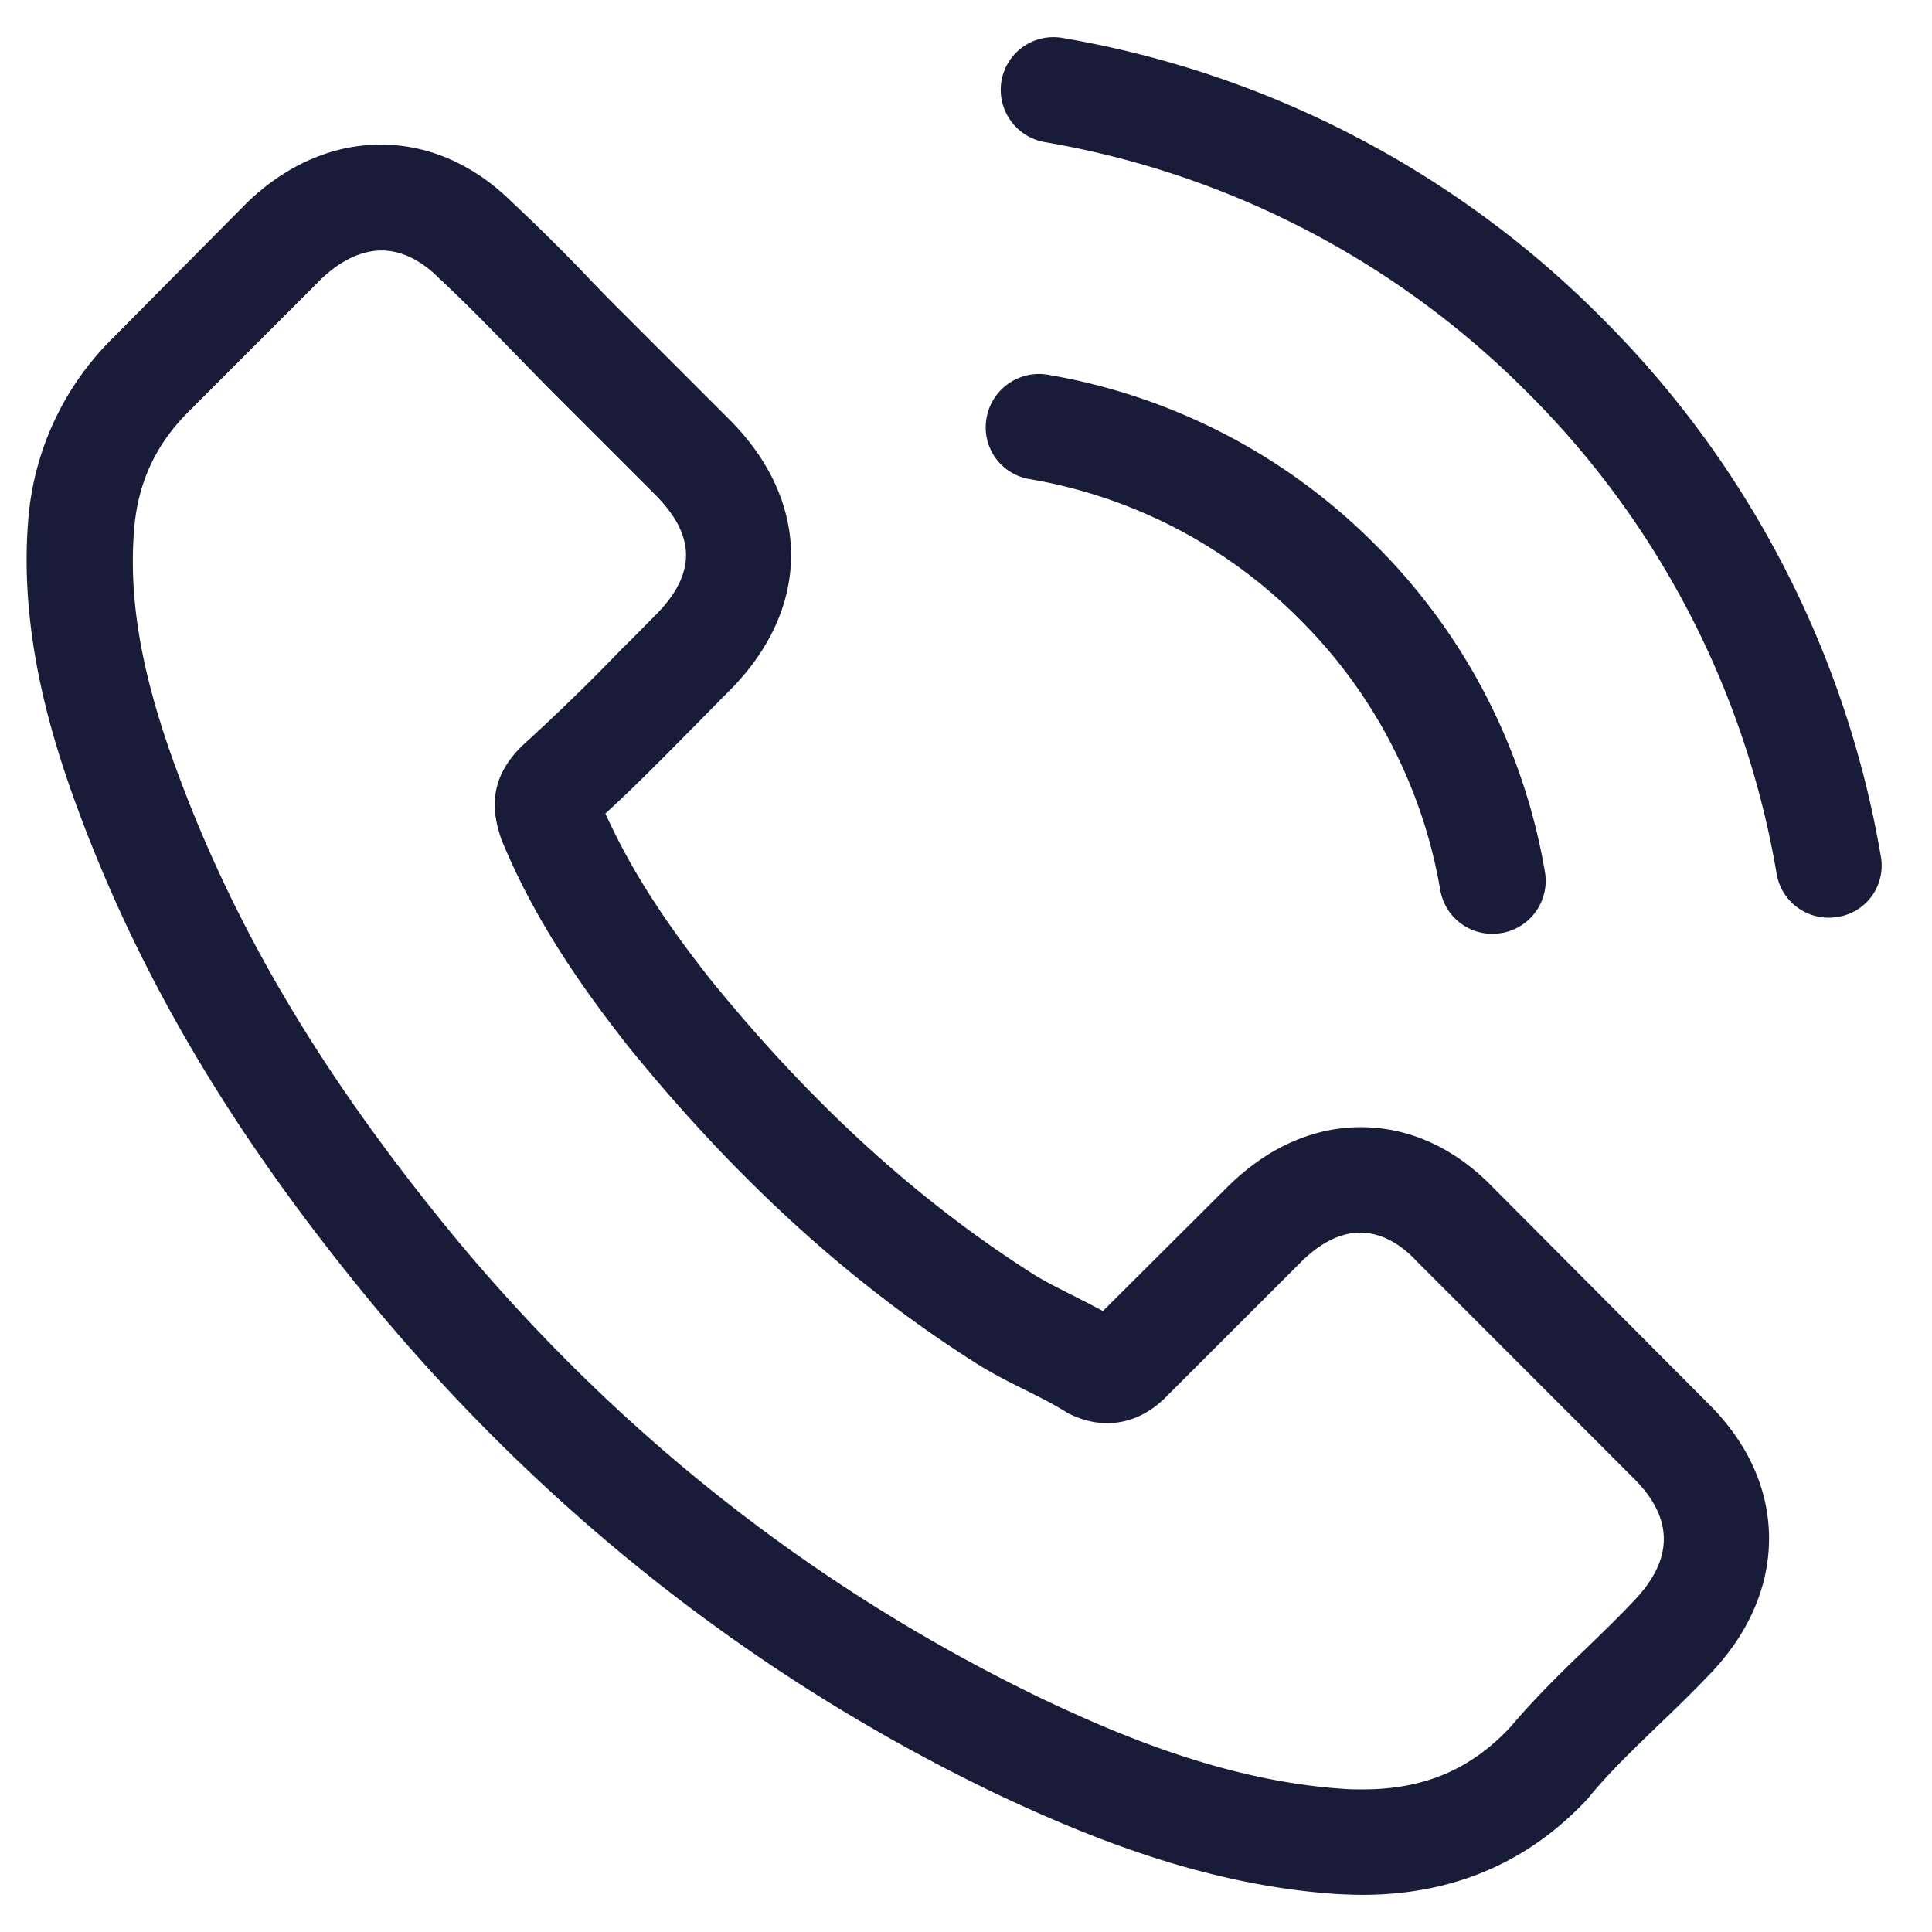
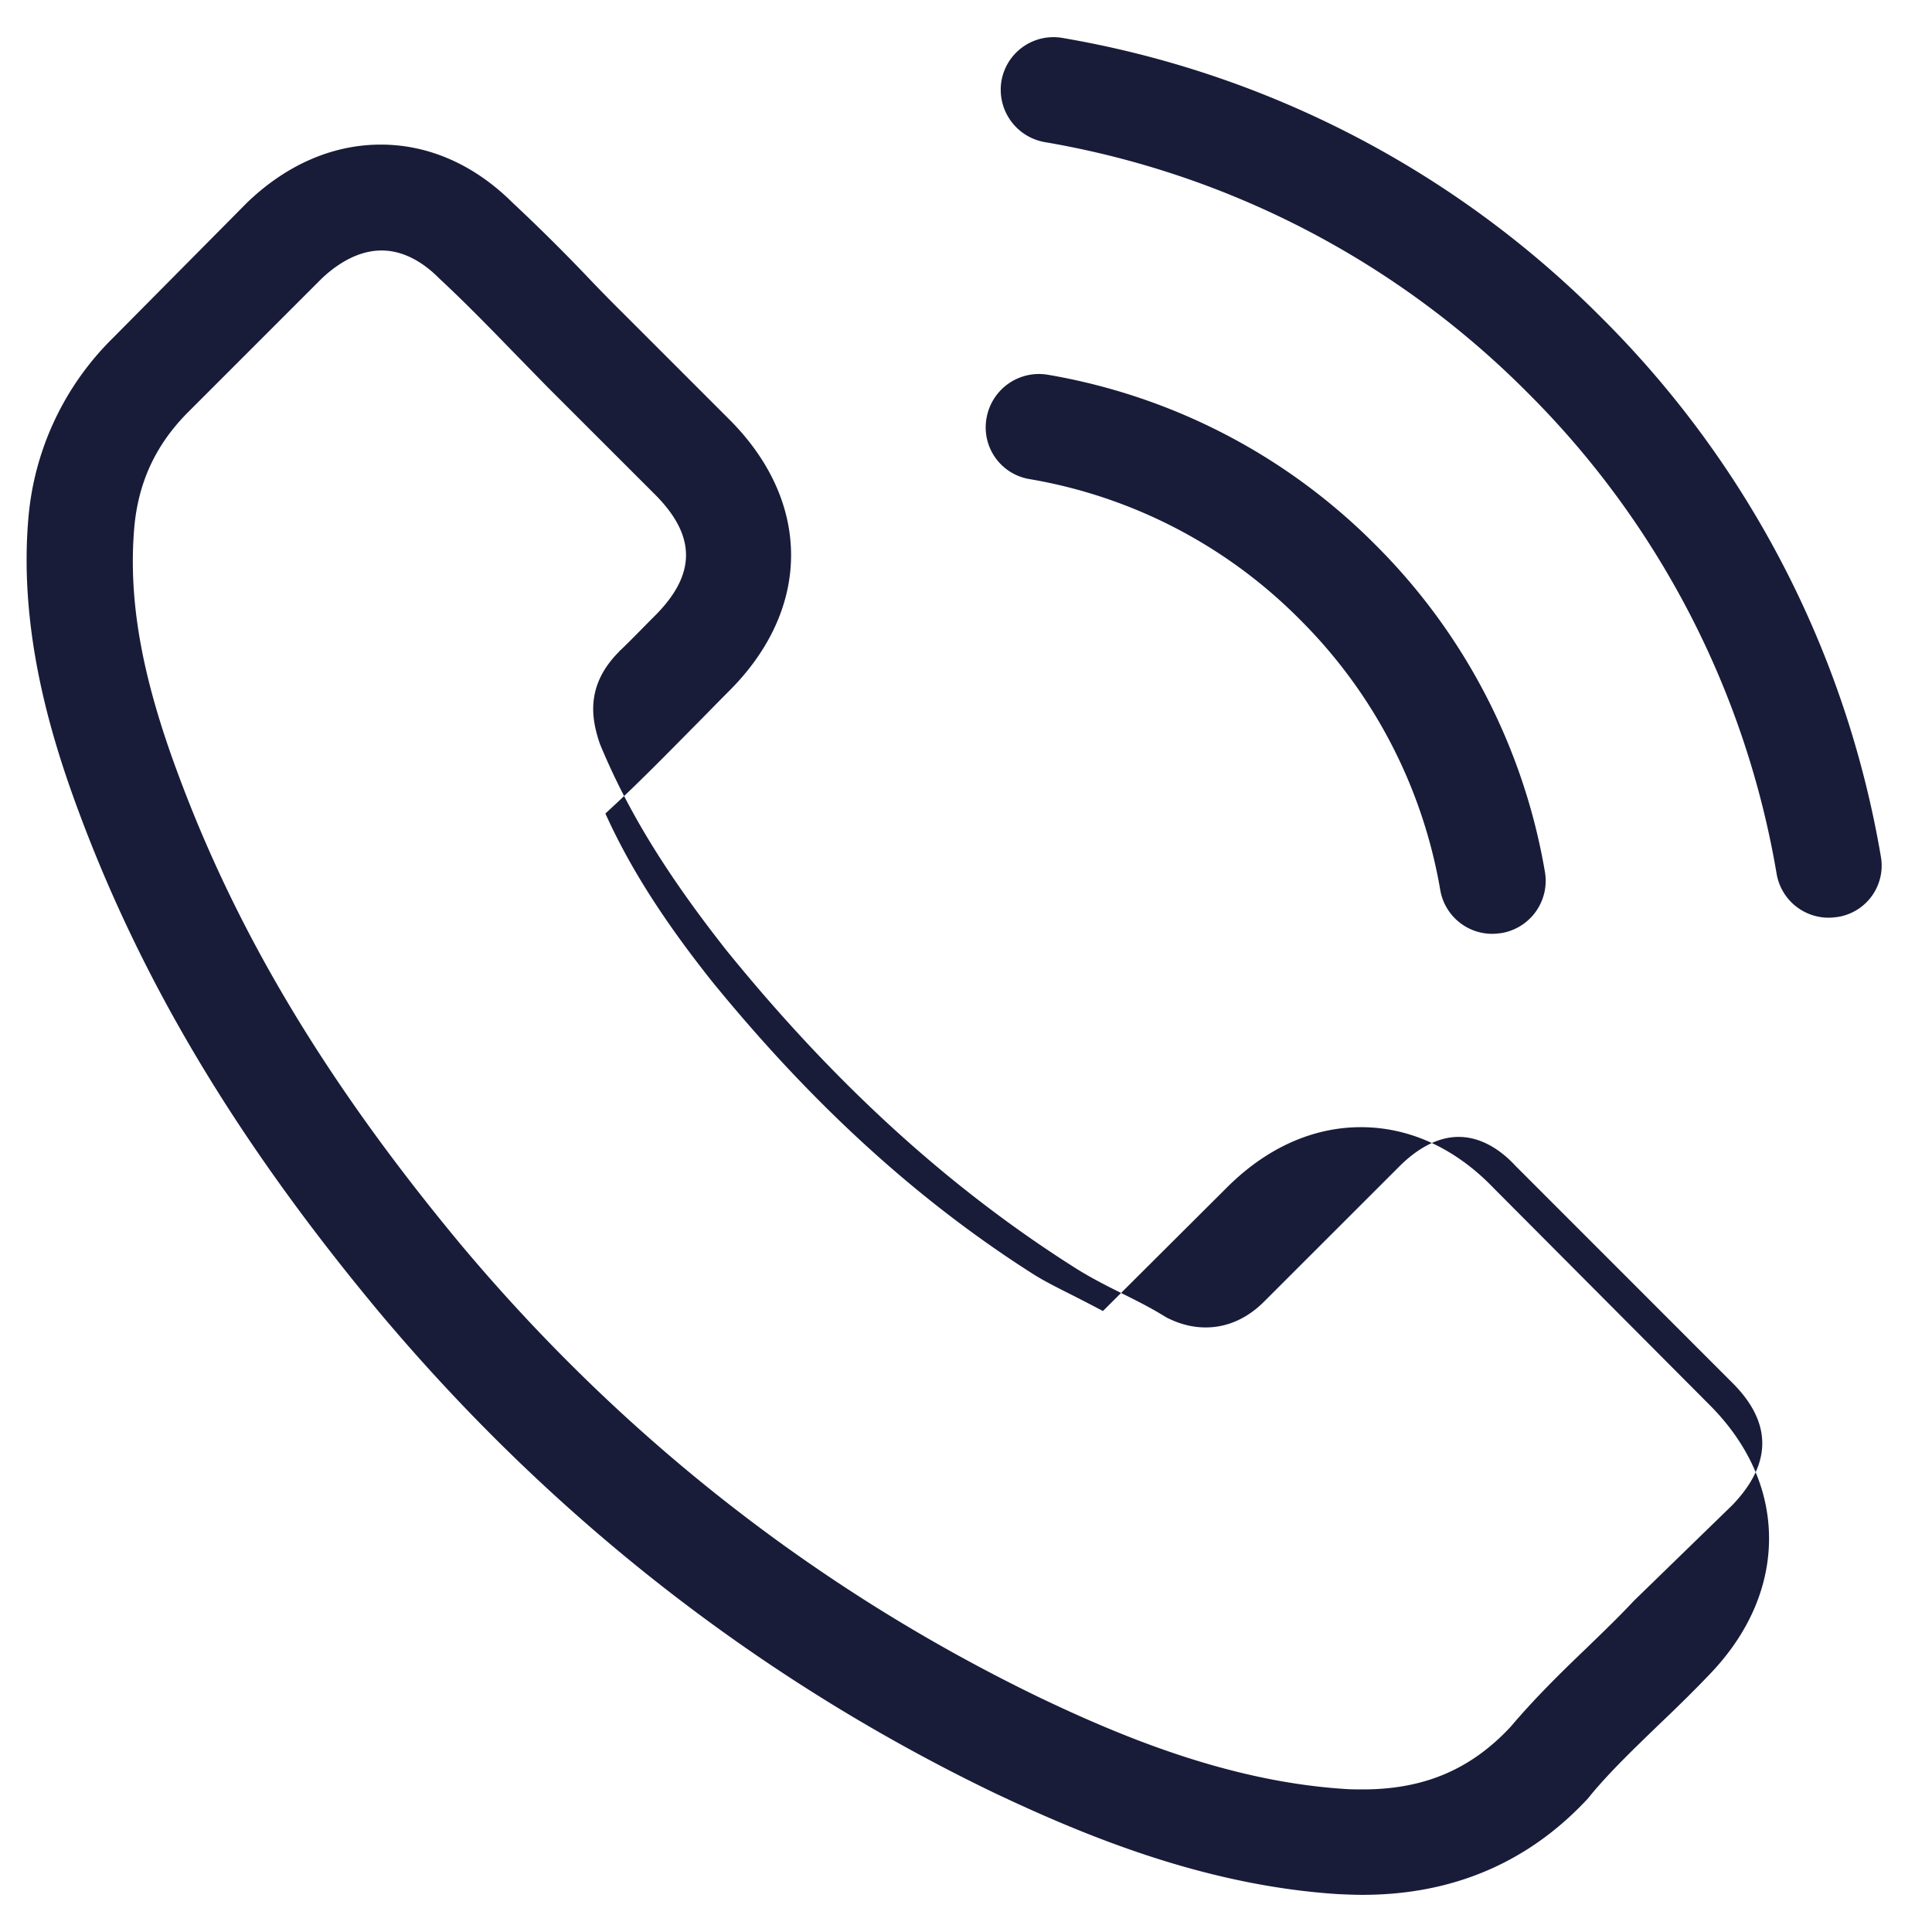
<svg xmlns="http://www.w3.org/2000/svg" width="26" height="26" fill="none">
-   <path fill="#181C39" d="M20.099 15.987c-.512-.533-1.13-.818-1.784-.818-.649 0-1.271.28-1.804.812l-1.668 1.662q-.207-.109-.406-.21c-.19-.096-.37-.185-.522-.28-1.562-.992-2.982-2.285-4.343-3.958-.66-.833-1.103-1.535-1.425-2.247.433-.396.834-.808 1.225-1.203.147-.148.295-.301.443-.449 1.108-1.108 1.108-2.543 0-3.651l-1.44-1.44a22 22 0 0 1-.491-.502 25 25 0 0 0-.992-.981c-.512-.507-1.124-.776-1.768-.776s-1.266.27-1.794.776l-.01.01-1.794 1.81A3.86 3.86 0 0 0 .38 6.996c-.127 1.54.327 2.976.675 3.915.855 2.306 2.132 4.443 4.036 6.733 2.312 2.759 5.092 4.938 8.269 6.474 1.213.575 2.833 1.255 4.643 1.372.11.005.227.01.332.01 1.22 0 2.243-.438 3.045-1.308.005-.011.016-.016.02-.027.275-.332.592-.633.924-.955.227-.216.46-.443.686-.68.523-.544.797-1.177.797-1.826 0-.655-.28-1.282-.813-1.81zm1.889 5.556c-.006 0-.006.005 0 0-.206.221-.417.422-.644.643-.343.328-.691.67-1.018 1.056-.533.57-1.161.839-1.985.839-.079 0-.163 0-.242-.006-1.567-.1-3.024-.712-4.116-1.234-2.986-1.446-5.609-3.498-7.788-6.1-1.799-2.168-3.002-4.173-3.799-6.326-.49-1.314-.67-2.338-.59-3.303.052-.618.29-1.13.727-1.567l1.8-1.8c.258-.242.533-.374.802-.374.332 0 .601.2.77.37l.016.015c.322.3.628.612.95.944l.5.512 1.441 1.44c.56.56.56 1.077 0 1.636-.153.153-.3.306-.453.454a28 28 0 0 1-1.325 1.288c-.01.01-.02.015-.026.026-.454.454-.37.897-.275 1.198l.016.047c.375.908.903 1.762 1.705 2.78l.005.006c1.456 1.794 2.992 3.192 4.685 4.264.217.137.438.248.65.353.19.095.369.185.522.28.02.01.042.026.063.037.18.09.348.131.522.131.438 0 .713-.274.802-.364l1.805-1.804c.18-.18.464-.396.797-.396.327 0 .596.206.76.385l.01.01 2.907 2.908c.544.538.544 1.092.006 1.652M13.852 6.447a6.7 6.7 0 0 1 3.64 1.889 6.73 6.73 0 0 1 1.89 3.64.71.71 0 0 0 .701.591c.043 0 .08-.005.122-.01a.713.713 0 0 0 .586-.823 8.14 8.14 0 0 0-2.285-4.406A8.14 8.14 0 0 0 14.1 5.043a.716.716 0 0 0-.823.58.705.705 0 0 0 .575.824m11.46 5.081a13.4 13.4 0 0 0-3.762-7.255A13.4 13.4 0 0 0 14.295.51a.71.71 0 0 0-.818.58.716.716 0 0 0 .586.823 12 12 0 0 1 6.484 3.361 11.95 11.95 0 0 1 3.362 6.485.71.71 0 0 0 .701.591c.043 0 .08-.005.122-.01a.7.7 0 0 0 .58-.813" />
+   <path fill="#181C39" d="M20.099 15.987c-.512-.533-1.13-.818-1.784-.818-.649 0-1.271.28-1.804.812l-1.668 1.662q-.207-.109-.406-.21c-.19-.096-.37-.185-.522-.28-1.562-.992-2.982-2.285-4.343-3.958-.66-.833-1.103-1.535-1.425-2.247.433-.396.834-.808 1.225-1.203.147-.148.295-.301.443-.449 1.108-1.108 1.108-2.543 0-3.651l-1.44-1.44a22 22 0 0 1-.491-.502 25 25 0 0 0-.992-.981c-.512-.507-1.124-.776-1.768-.776s-1.266.27-1.794.776l-.01.01-1.794 1.81A3.86 3.86 0 0 0 .38 6.996c-.127 1.54.327 2.976.675 3.915.855 2.306 2.132 4.443 4.036 6.733 2.312 2.759 5.092 4.938 8.269 6.474 1.213.575 2.833 1.255 4.643 1.372.11.005.227.01.332.01 1.22 0 2.243-.438 3.045-1.308.005-.011.016-.016.02-.027.275-.332.592-.633.924-.955.227-.216.46-.443.686-.68.523-.544.797-1.177.797-1.826 0-.655-.28-1.282-.813-1.81zm1.889 5.556c-.006 0-.006.005 0 0-.206.221-.417.422-.644.643-.343.328-.691.67-1.018 1.056-.533.57-1.161.839-1.985.839-.079 0-.163 0-.242-.006-1.567-.1-3.024-.712-4.116-1.234-2.986-1.446-5.609-3.498-7.788-6.1-1.799-2.168-3.002-4.173-3.799-6.326-.49-1.314-.67-2.338-.59-3.303.052-.618.29-1.13.727-1.567l1.8-1.8c.258-.242.533-.374.802-.374.332 0 .601.2.77.37l.016.015c.322.3.628.612.95.944l.5.512 1.441 1.44c.56.56.56 1.077 0 1.636-.153.153-.3.306-.453.454c-.01.01-.02.015-.026.026-.454.454-.37.897-.275 1.198l.016.047c.375.908.903 1.762 1.705 2.78l.005.006c1.456 1.794 2.992 3.192 4.685 4.264.217.137.438.248.65.353.19.095.369.185.522.28.02.01.042.026.063.037.18.09.348.131.522.131.438 0 .713-.274.802-.364l1.805-1.804c.18-.18.464-.396.797-.396.327 0 .596.206.76.385l.01.01 2.907 2.908c.544.538.544 1.092.006 1.652M13.852 6.447a6.7 6.7 0 0 1 3.64 1.889 6.73 6.73 0 0 1 1.89 3.64.71.71 0 0 0 .701.591c.043 0 .08-.005.122-.01a.713.713 0 0 0 .586-.823 8.14 8.14 0 0 0-2.285-4.406A8.14 8.14 0 0 0 14.1 5.043a.716.716 0 0 0-.823.58.705.705 0 0 0 .575.824m11.46 5.081a13.4 13.4 0 0 0-3.762-7.255A13.4 13.4 0 0 0 14.295.51a.71.71 0 0 0-.818.58.716.716 0 0 0 .586.823 12 12 0 0 1 6.484 3.361 11.95 11.95 0 0 1 3.362 6.485.71.71 0 0 0 .701.591c.043 0 .08-.005.122-.01a.7.7 0 0 0 .58-.813" />
</svg>